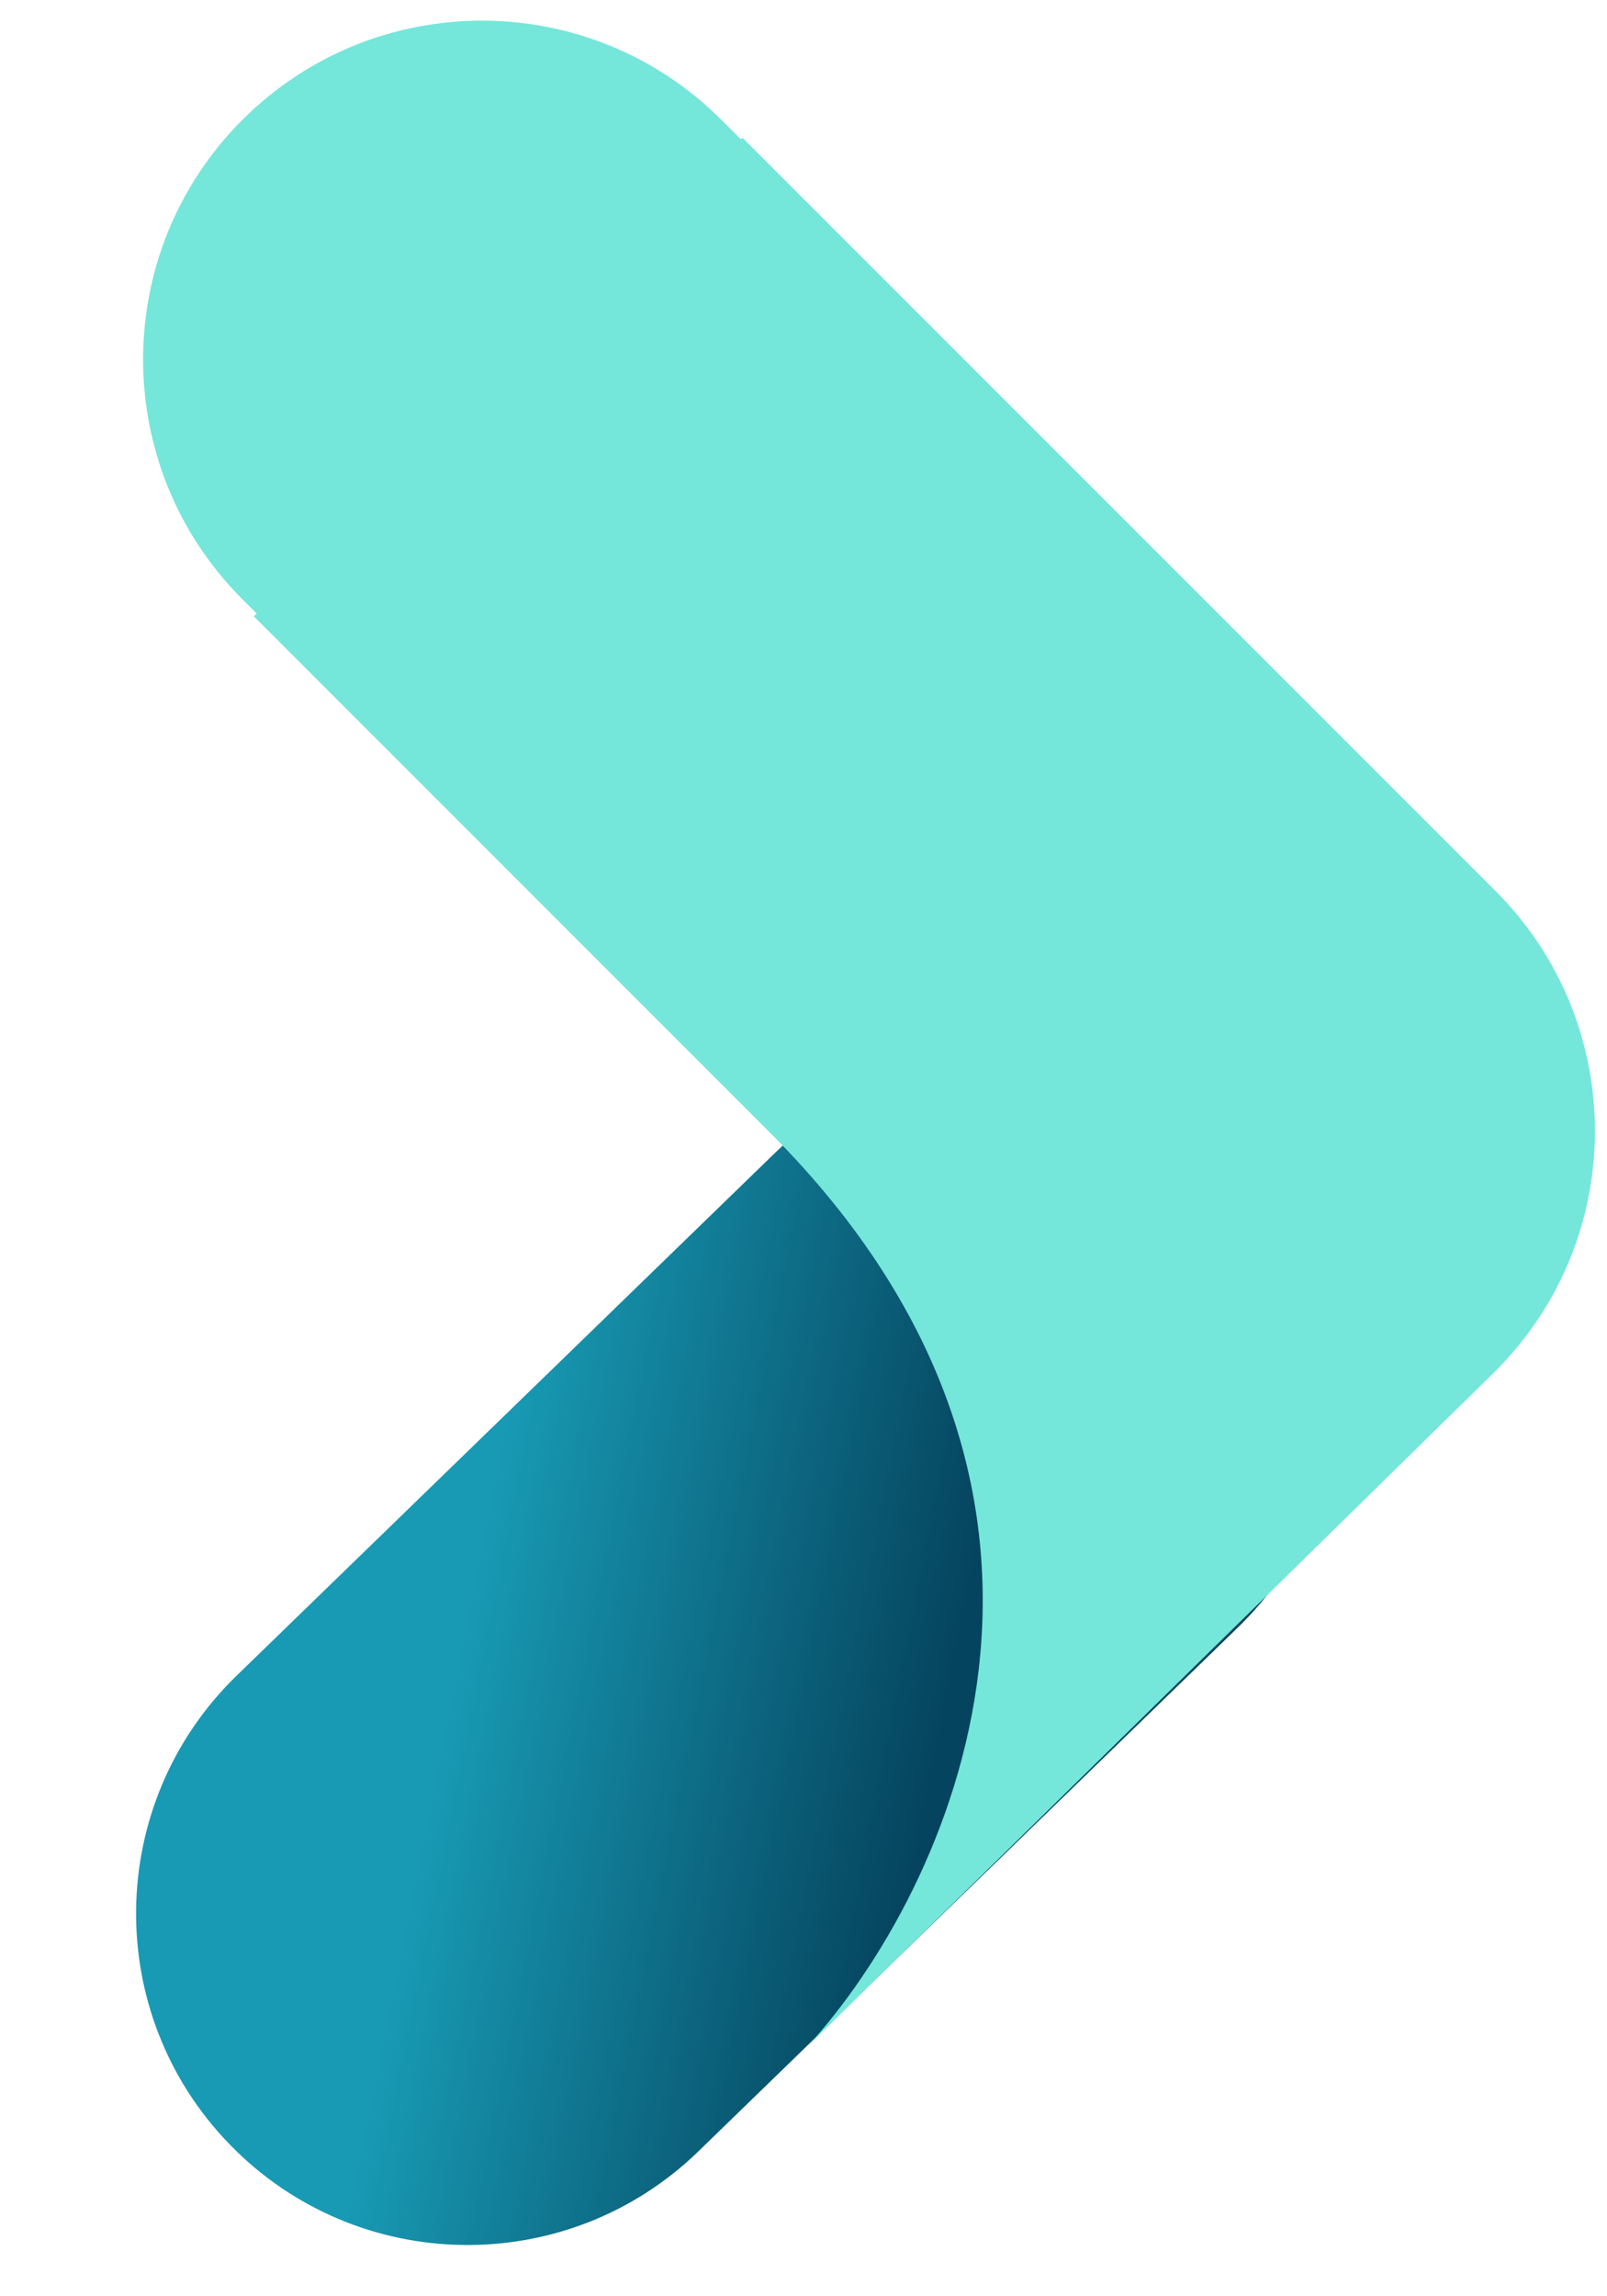
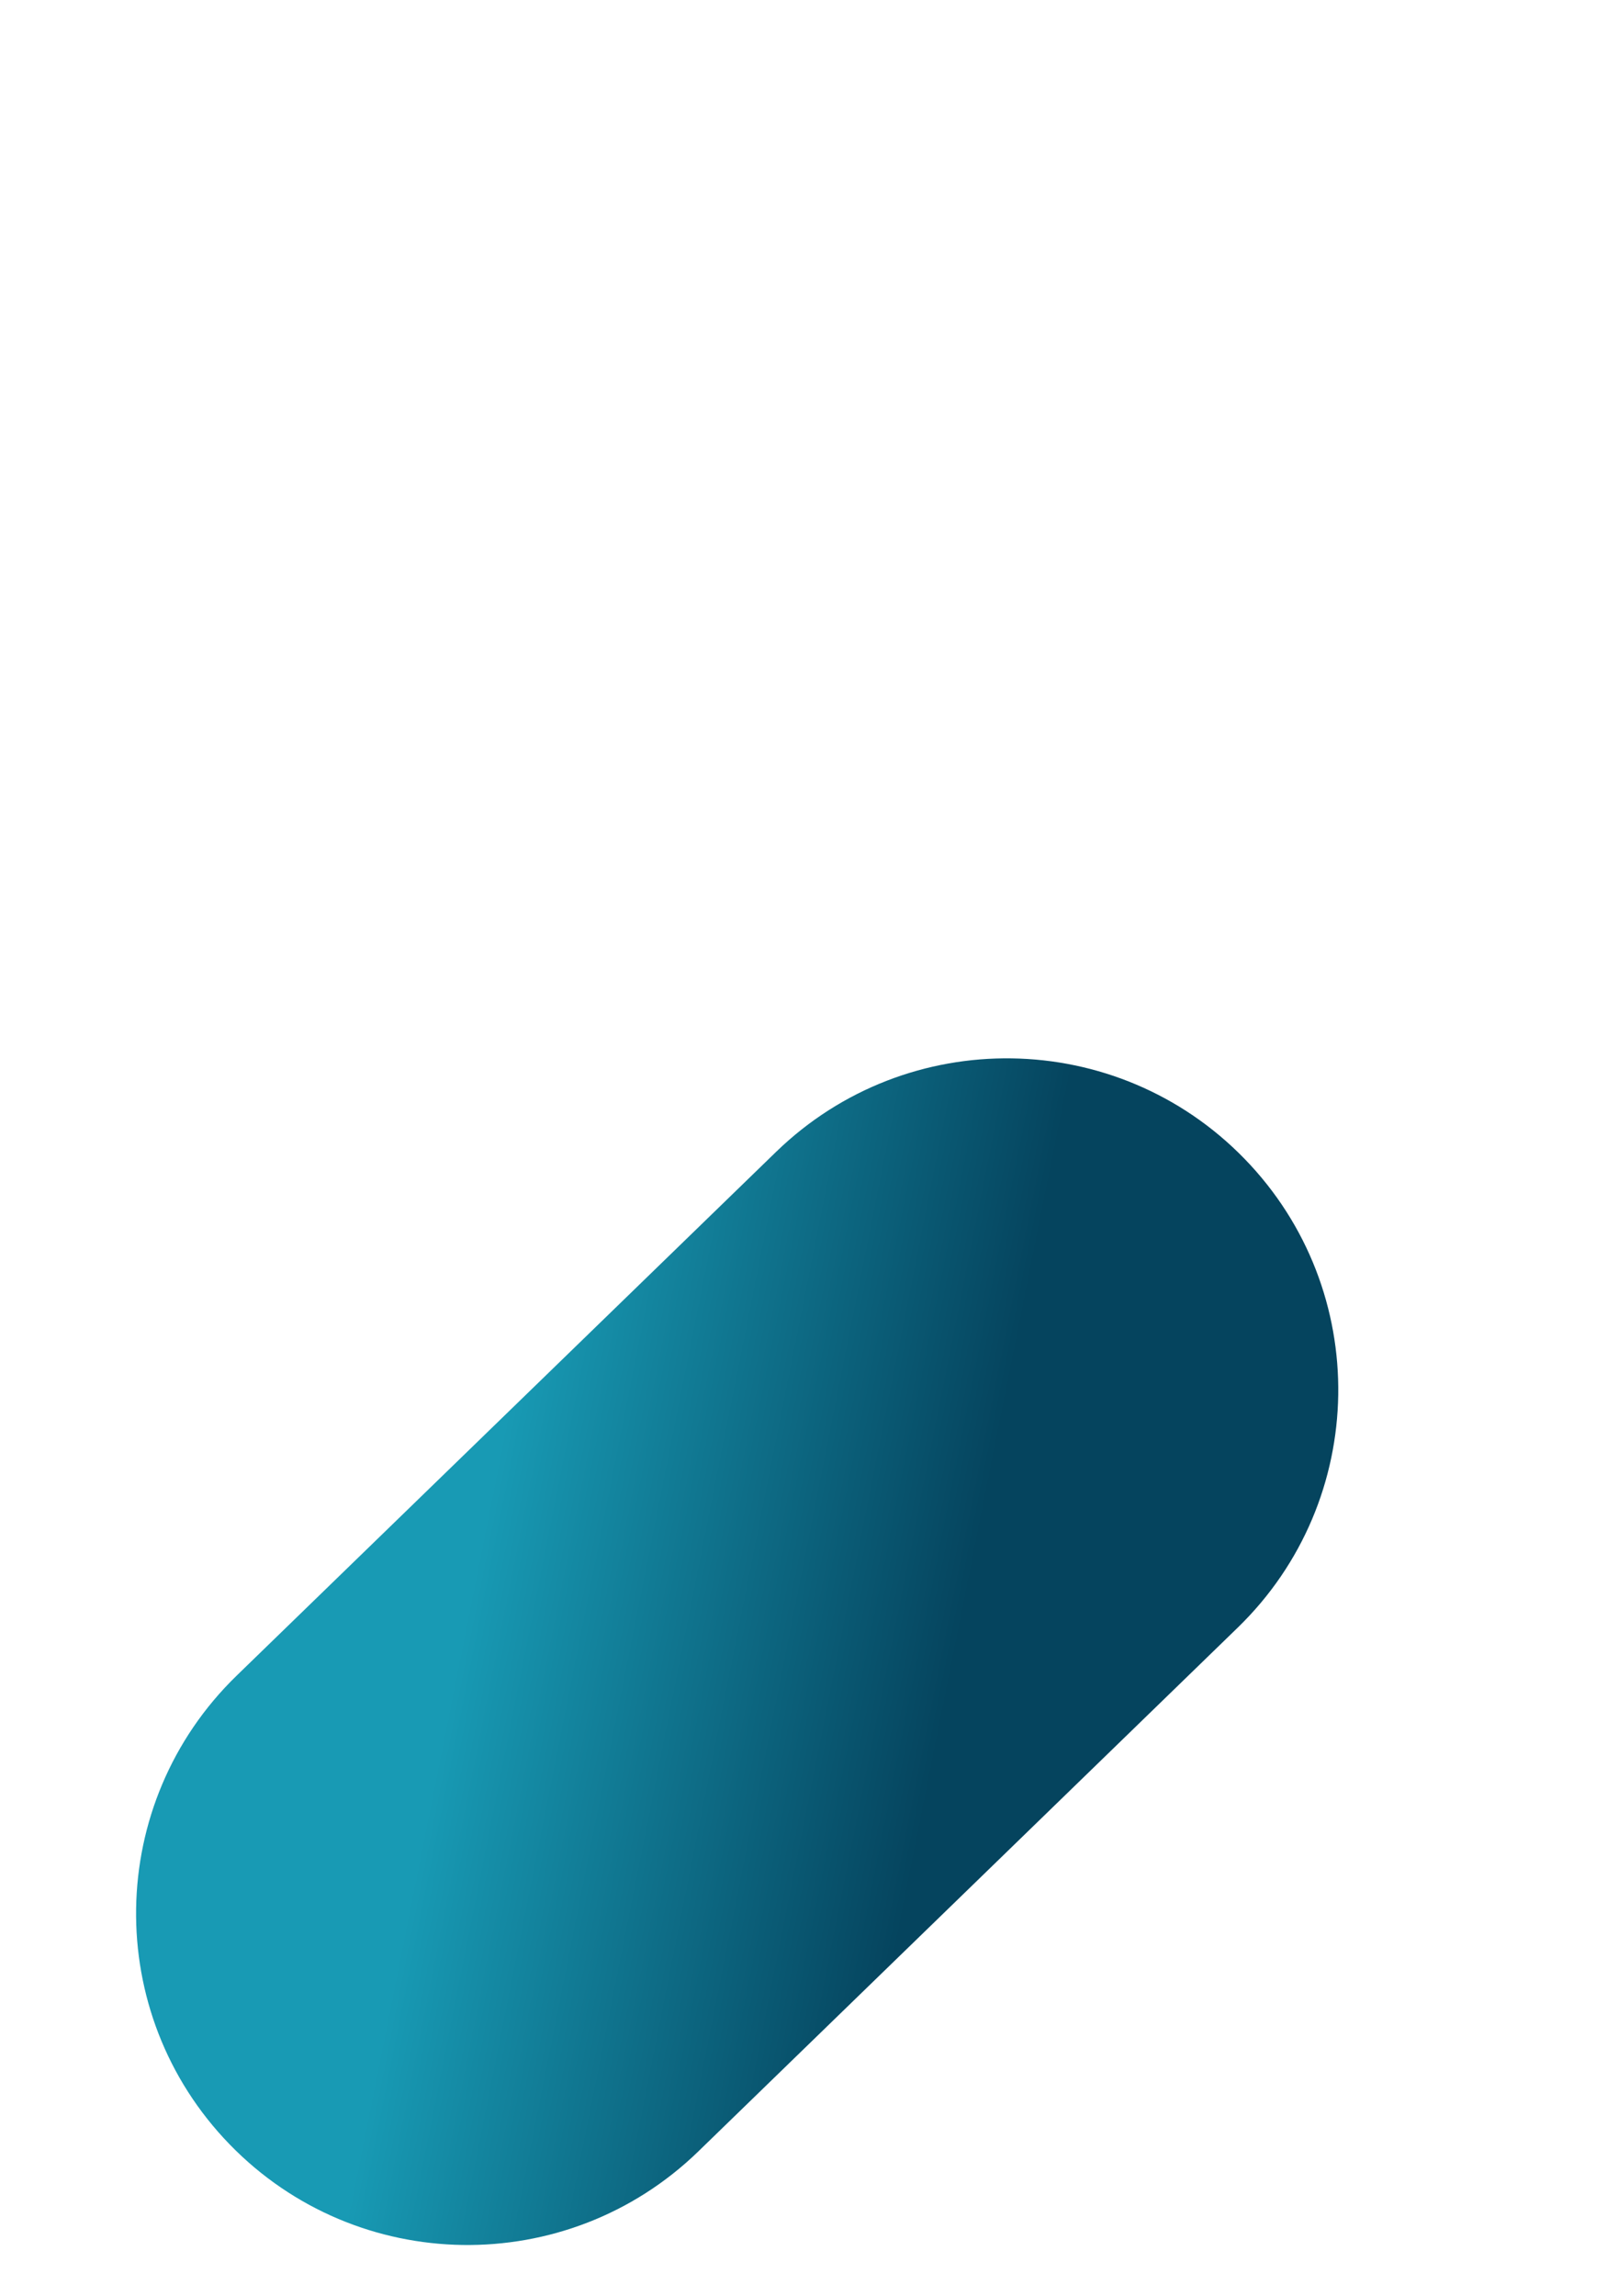
<svg xmlns="http://www.w3.org/2000/svg" width="35" height="50" viewBox="0 0 35 50" fill="none">
  <path d="M15.21 46.845C12.349 49.621 7.779 49.554 5.002 46.693V46.693C2.226 43.833 2.294 39.263 5.154 36.486L16.901 25.083C19.761 22.307 24.331 22.375 27.108 25.235V25.235C29.885 28.096 29.817 32.666 26.956 35.442L15.21 46.845Z" fill="url(#paint0_linear_2765_10894)" />
-   <path fill-rule="evenodd" clip-rule="evenodd" d="M17.594 44.553C20.649 41.203 24.745 32.637 16.763 24.655L5.529 13.421L5.591 13.36L5.278 13.047C2.396 10.165 2.396 5.493 5.278 2.611C8.16 -0.271 12.832 -0.271 15.713 2.611L16.137 3.034L16.172 3L32.572 19.4C35.47 22.298 35.457 27 32.543 29.881L17.594 44.553Z" fill="#75E6DA" />
  <defs>
    <linearGradient id="paint0_linear_2765_10894" x1="21.453" y1="32.865" x2="11.027" y2="30.785" gradientUnits="userSpaceOnUse">
      <stop stop-color="#05445E" />
      <stop offset="1" stop-color="#189AB4" />
    </linearGradient>
  </defs>
</svg>